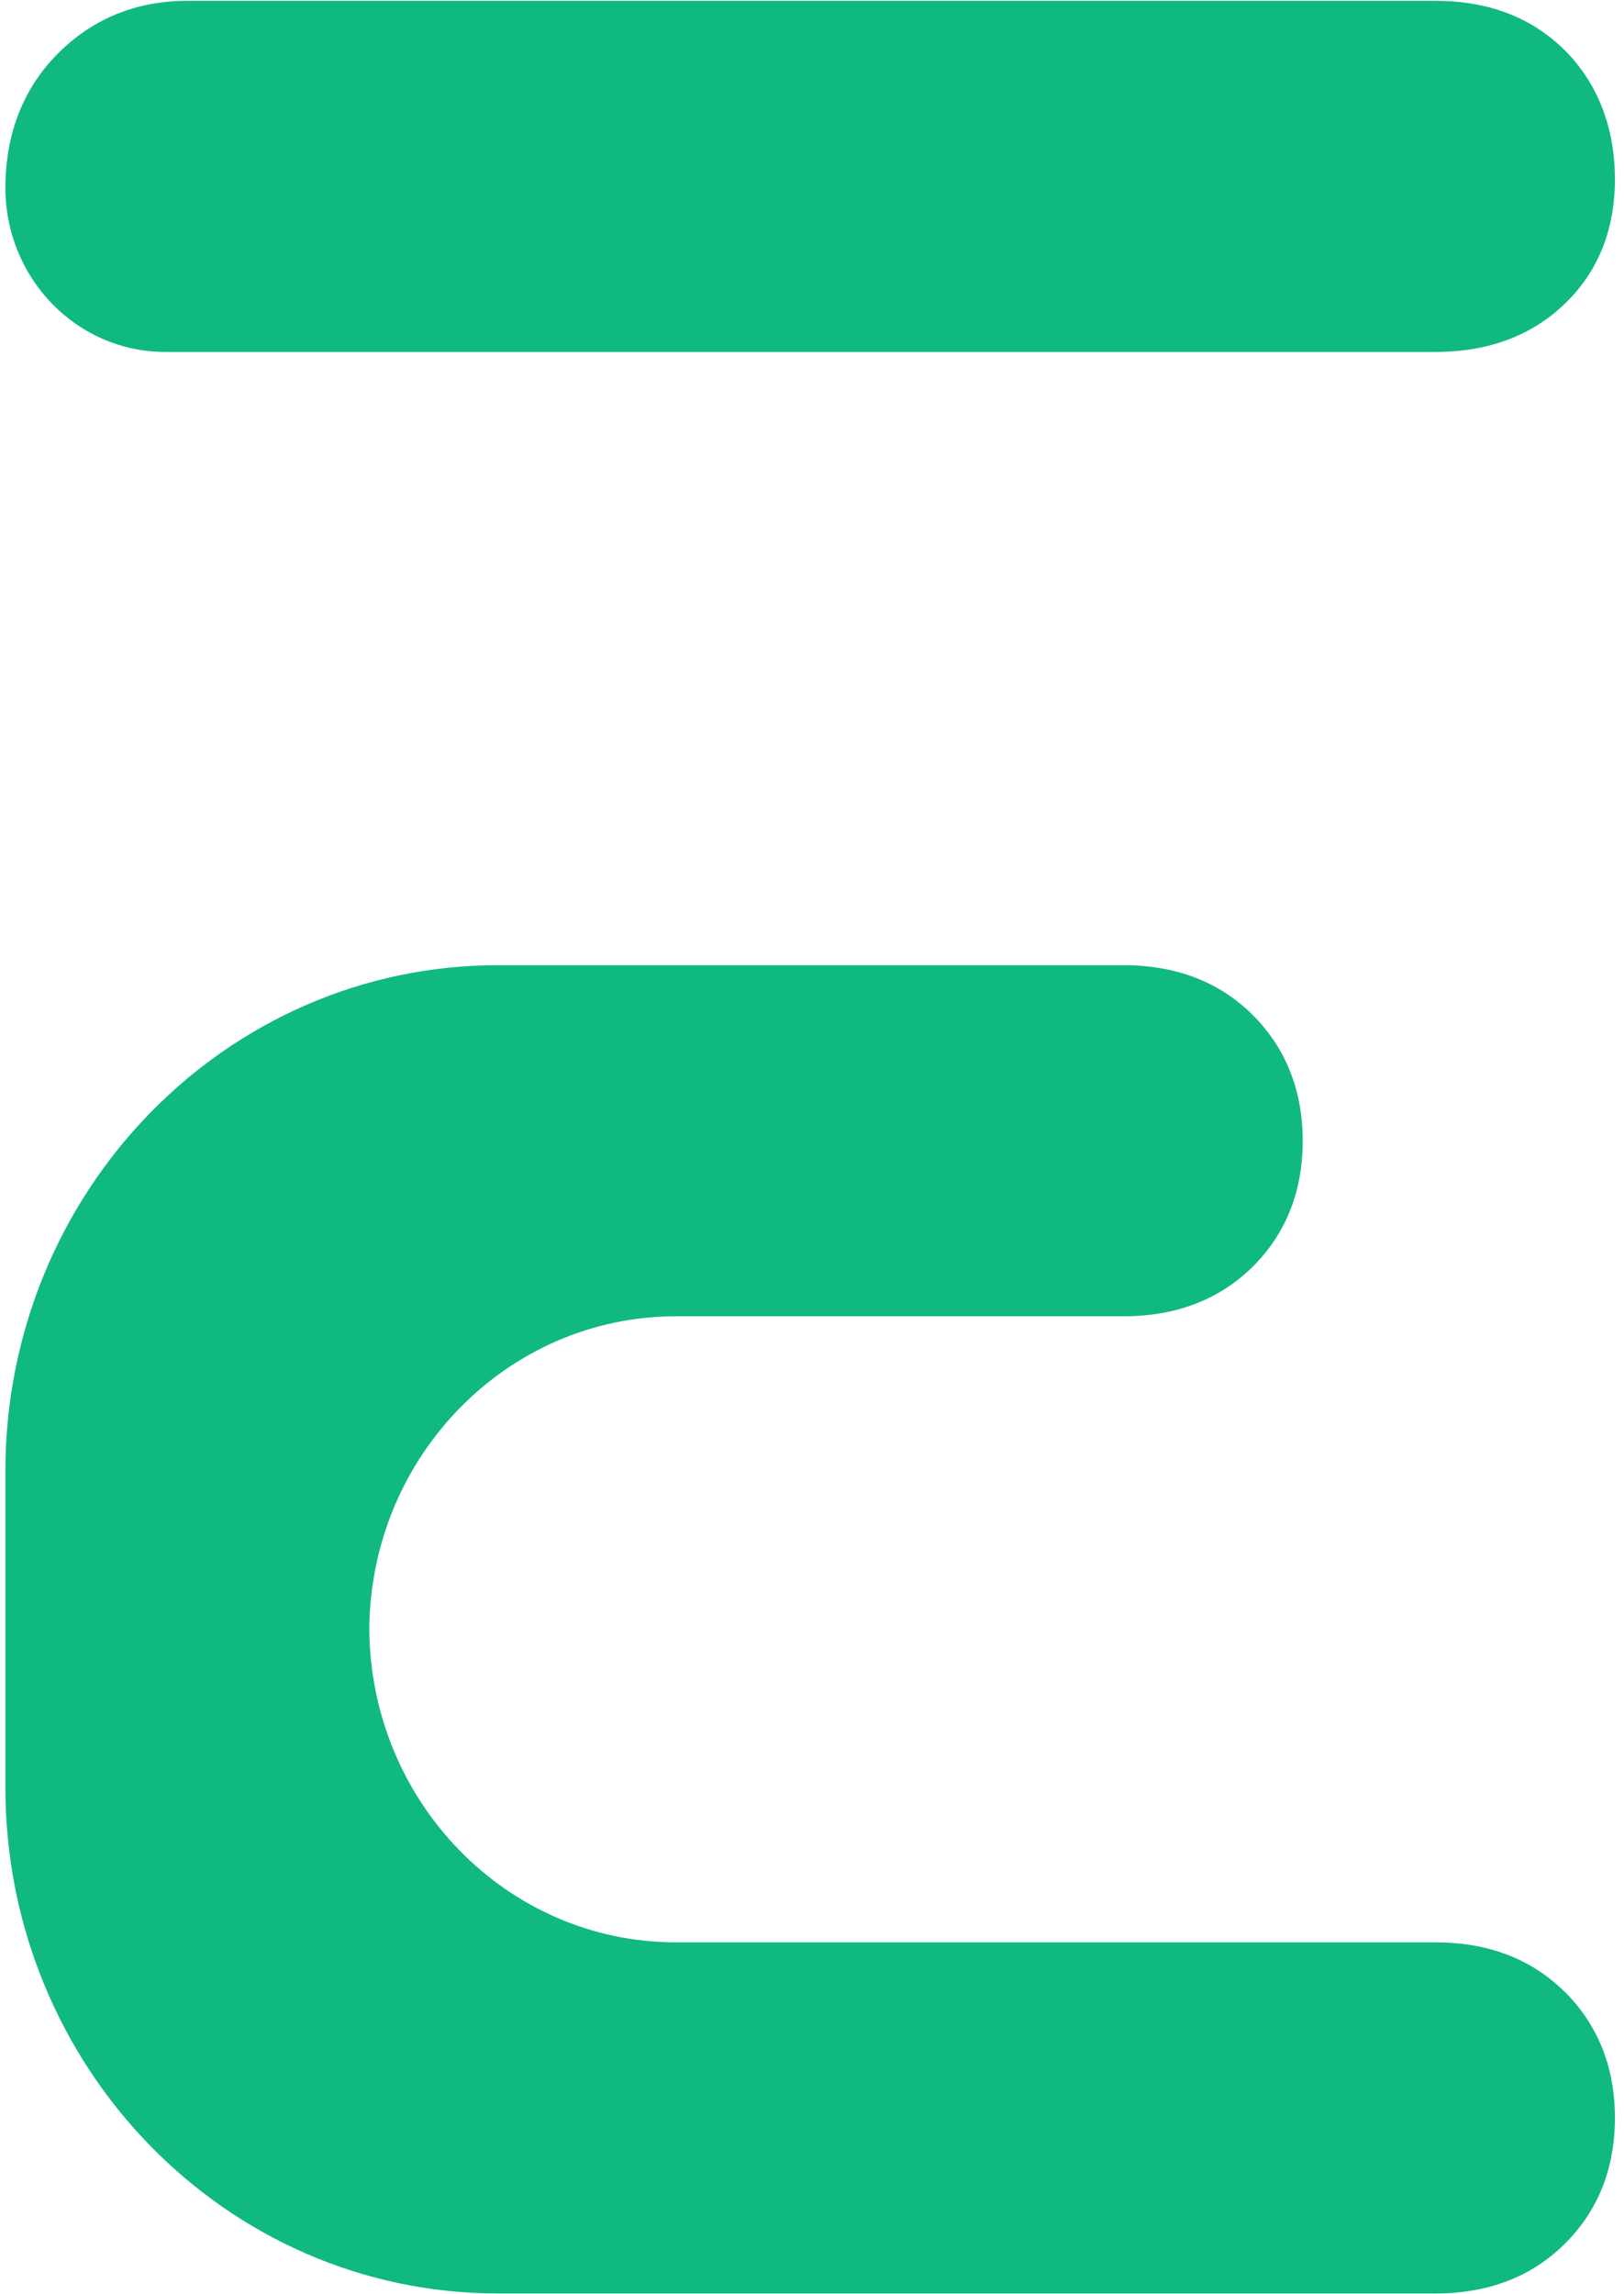
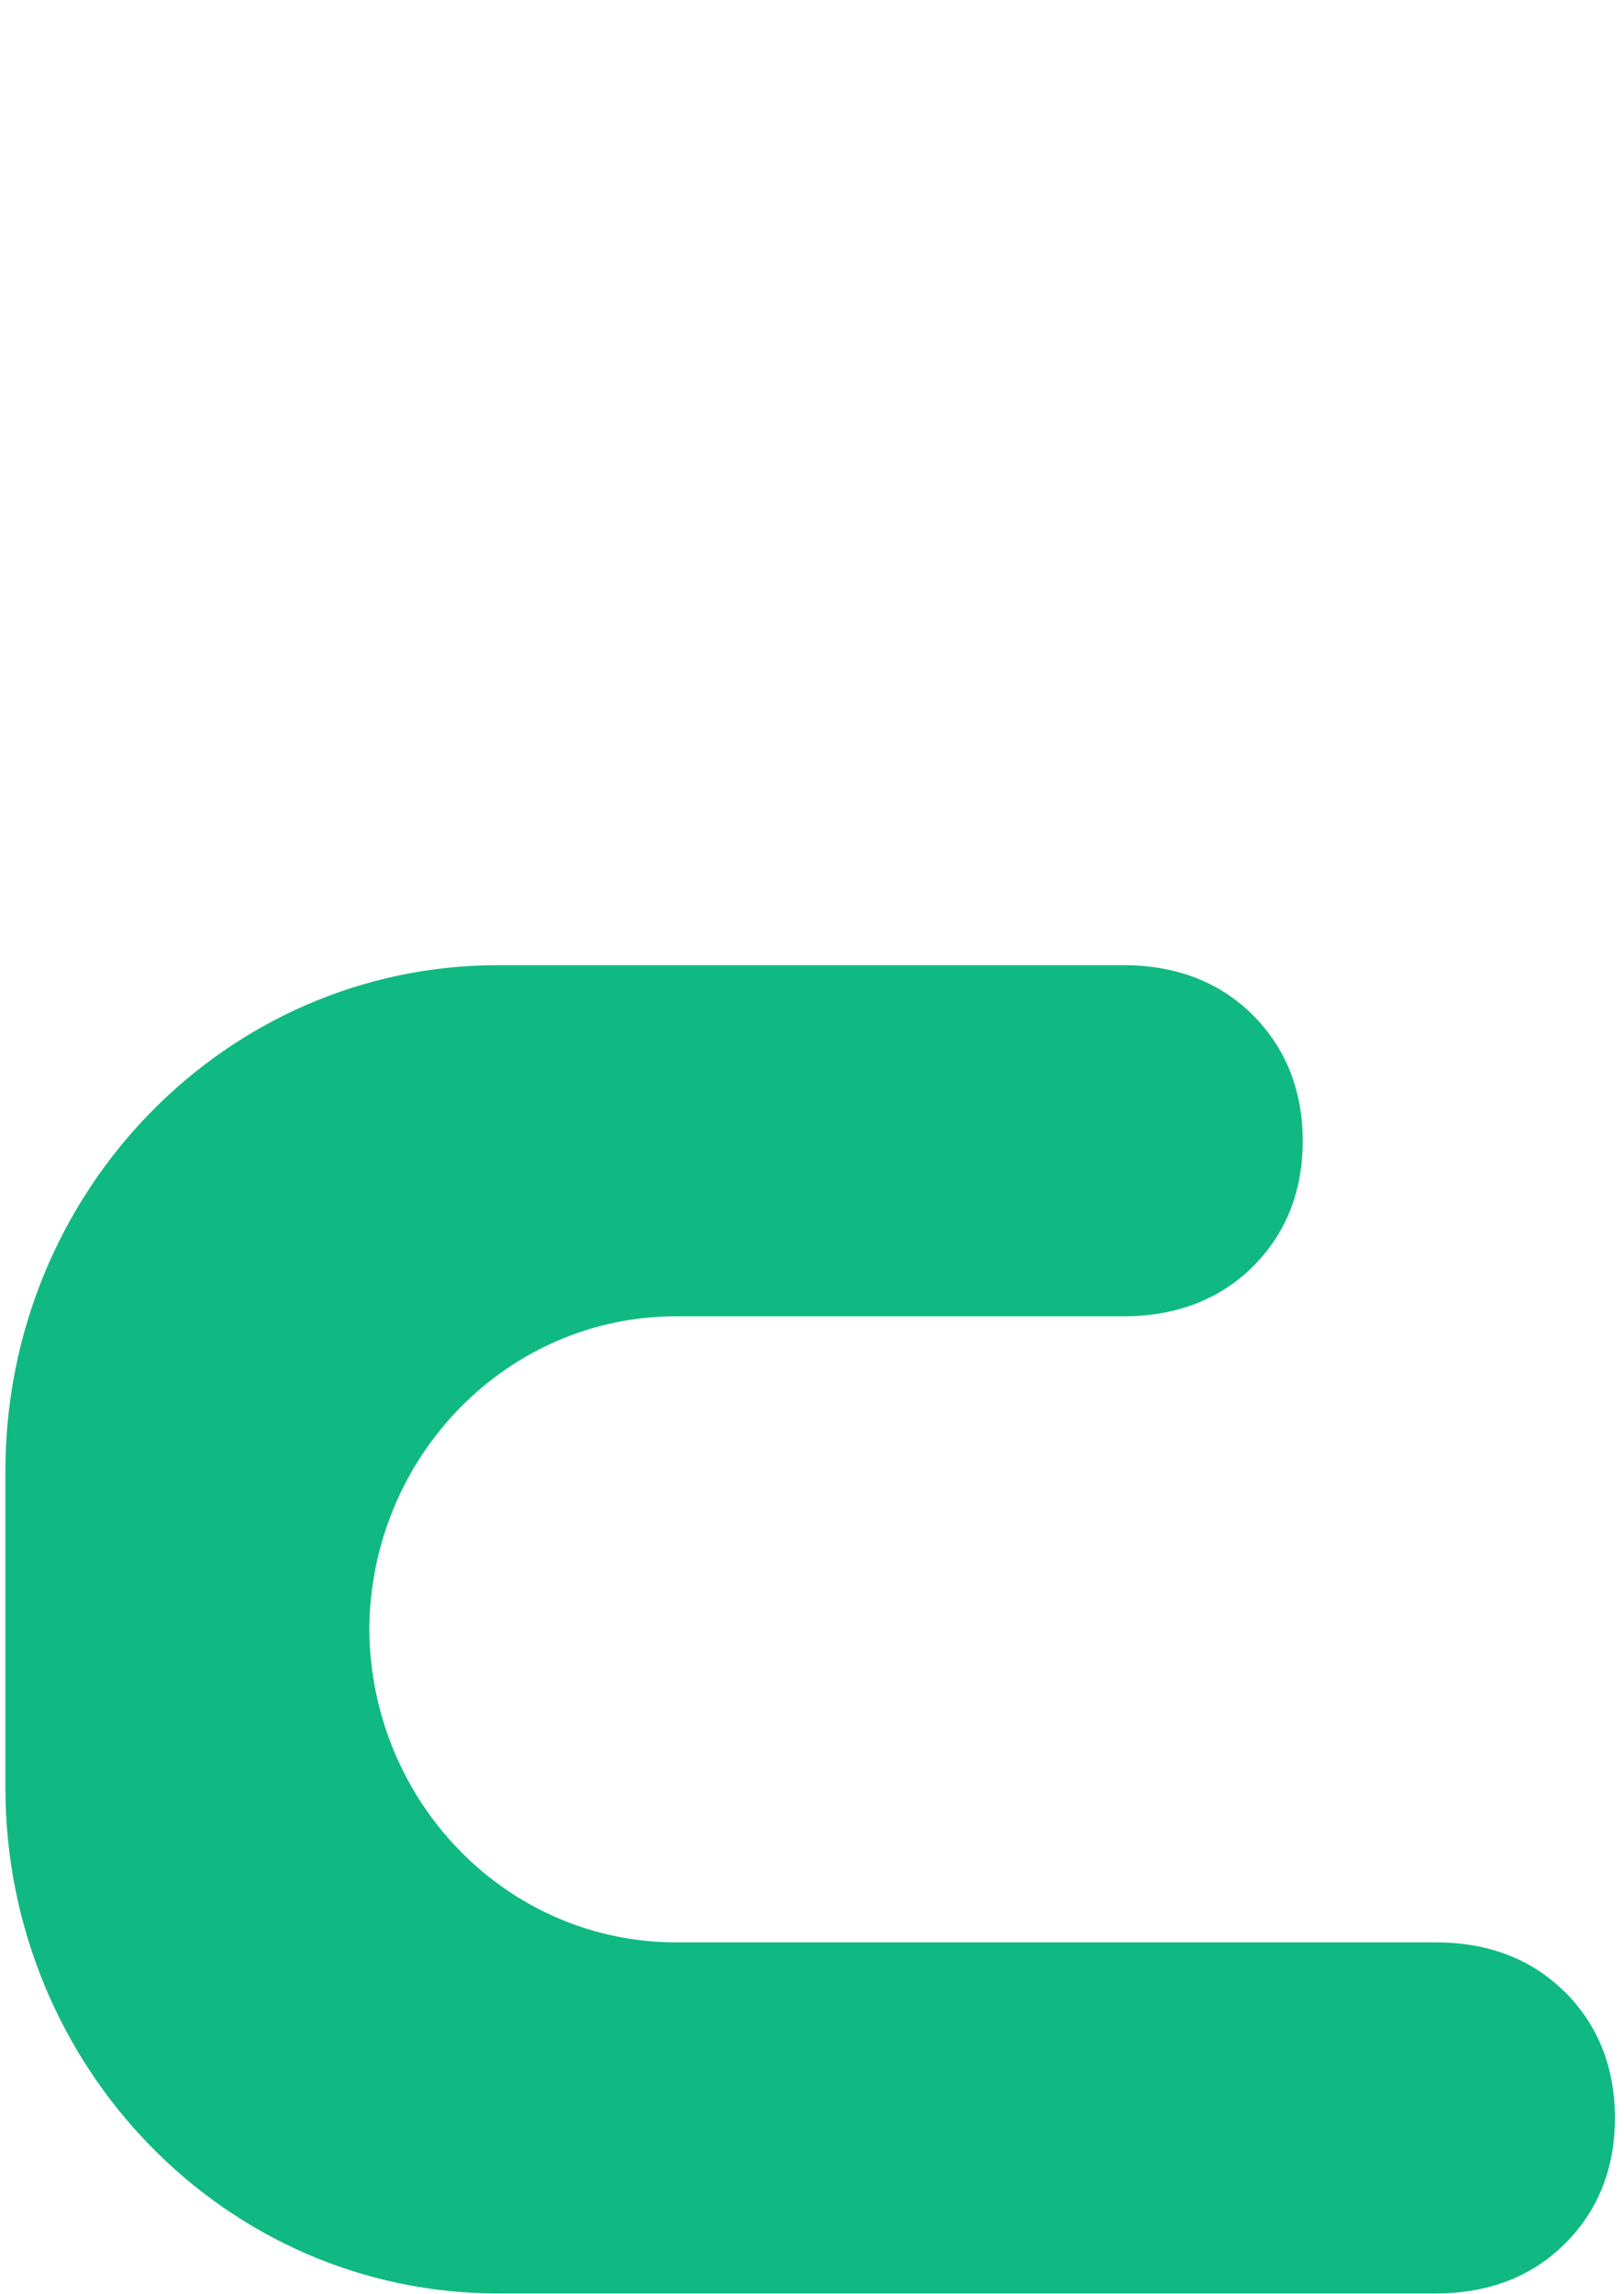
<svg xmlns="http://www.w3.org/2000/svg" width="143" height="202" viewBox="0 0 143 202" fill="none">
  <style>
        path {
            fill: #10B981;
        }
        @media (prefers-color-scheme: dark) {
            path {
                fill: #10B981;
            }
        }
    </style>
  <path d="M137.752 175.35C134.839 172.465 131.019 171.014 126.414 171.014H59.536C44.675 171.014 32.639 158.703 32.517 143.452C32.622 128.22 44.675 115.891 59.536 115.891H98.941C103.546 115.891 107.366 114.422 110.279 111.555C113.227 108.634 114.709 104.906 114.709 100.444C114.709 95.982 113.209 92.255 110.279 89.334C107.366 86.448 103.546 84.979 98.941 84.979H43.855C19.888 84.979 0.474 104.924 0.474 129.546V157.358C0.474 181.963 19.888 201.926 43.855 201.926H126.431C131.036 201.926 134.856 200.456 137.769 197.571C140.717 194.65 142.2 190.923 142.2 186.461C142.2 181.999 140.7 178.271 137.769 175.35H137.752Z" />
-   <path d="M25.749 30.986H126.414C131.001 30.986 134.804 29.588 137.717 26.811C140.7 23.979 142.2 20.27 142.2 15.772C142.2 11.274 140.7 7.331 137.769 4.41C134.856 1.525 131.036 0.074 126.431 0.074H16.487C12.039 0.074 8.218 1.615 5.148 4.661C2.113 7.69 0.561 11.579 0.474 16.22V16.524C0.474 24.517 6.771 30.986 14.55 30.986H25.749Z" />
</svg>